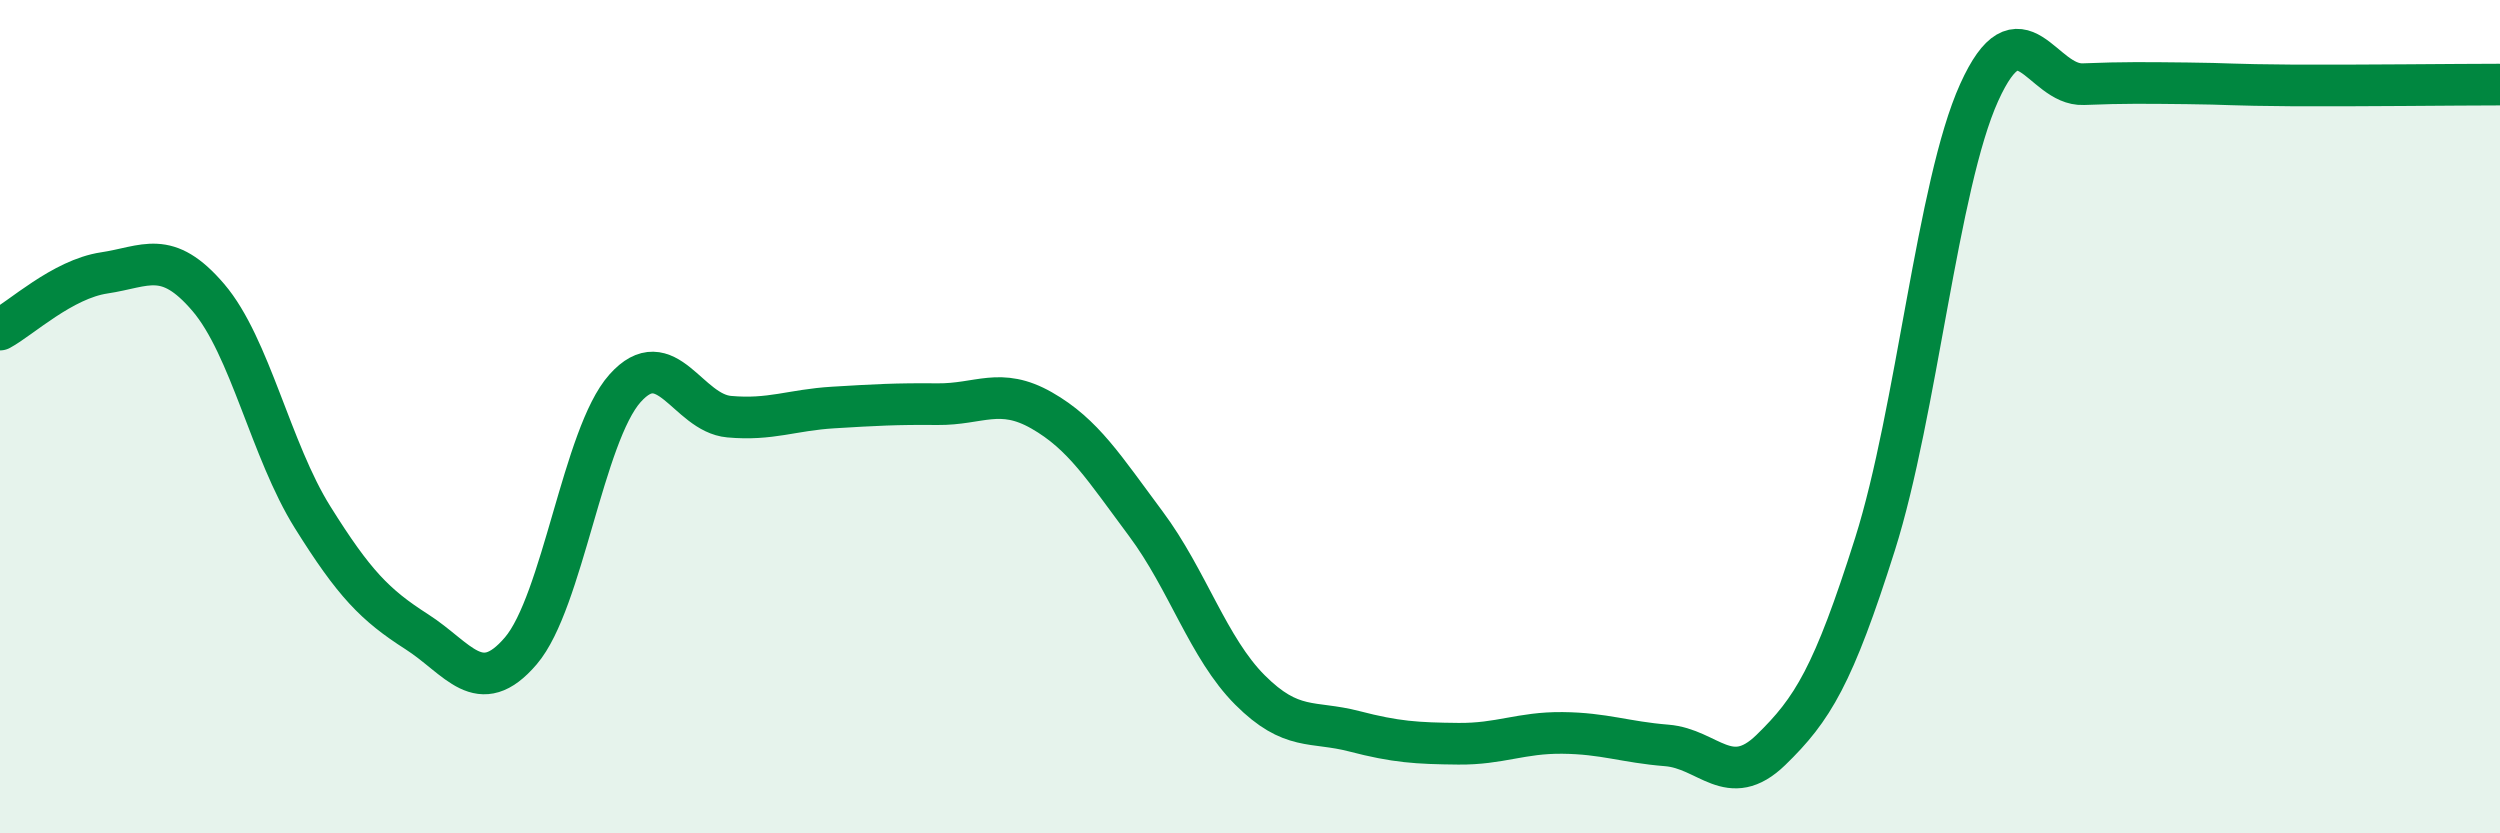
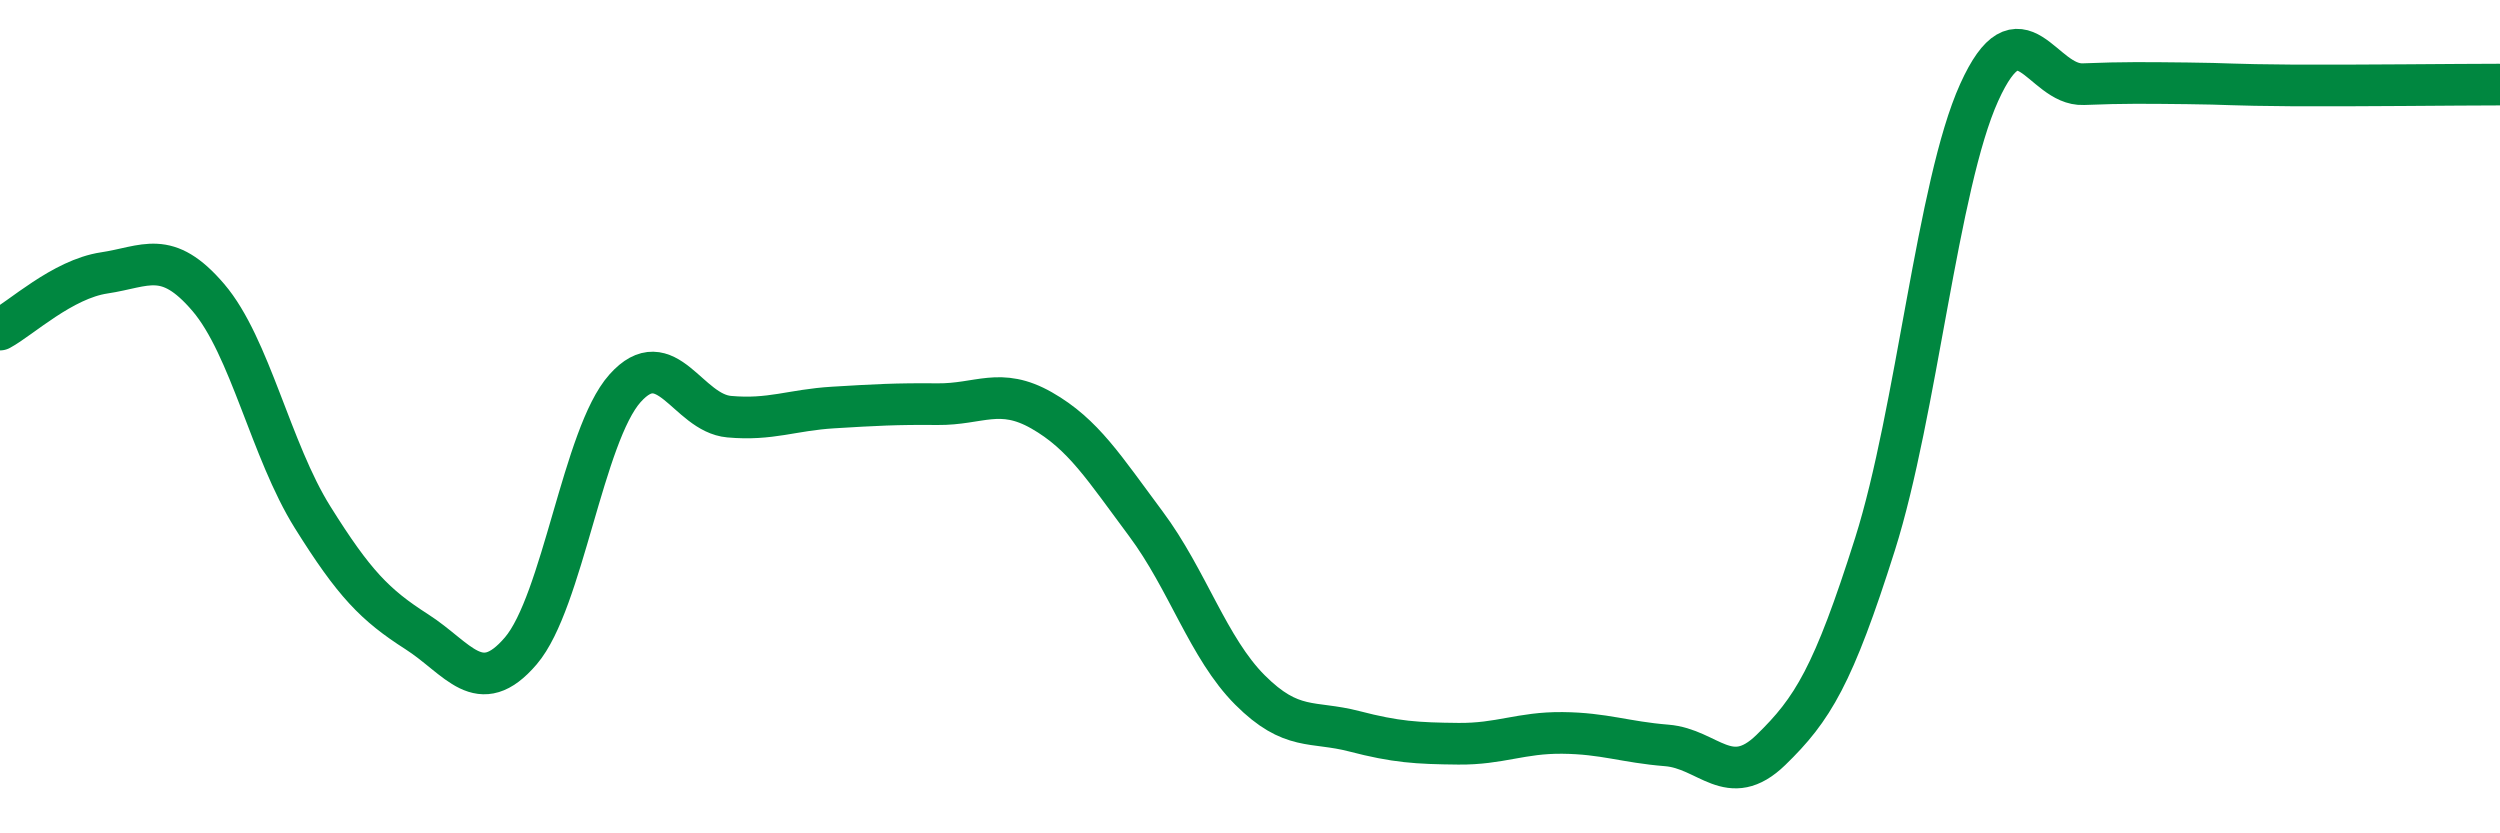
<svg xmlns="http://www.w3.org/2000/svg" width="60" height="20" viewBox="0 0 60 20">
-   <path d="M 0,7.91 C 0.5,7.64 1.5,6.7 2.5,6.55 C 3.5,6.4 4,5.97 5,7.14 C 6,8.31 6.5,10.81 7.5,12.41 C 8.5,14.01 9,14.52 10,15.16 C 11,15.8 11.5,16.79 12.5,15.62 C 13.5,14.45 14,10.44 15,9.32 C 16,8.2 16.5,9.91 17.5,10 C 18.5,10.09 19,9.84 20,9.78 C 21,9.72 21.5,9.69 22.5,9.7 C 23.5,9.71 24,9.28 25,9.85 C 26,10.42 26.5,11.23 27.5,12.57 C 28.5,13.91 29,15.56 30,16.56 C 31,17.56 31.5,17.29 32.5,17.55 C 33.5,17.81 34,17.84 35,17.85 C 36,17.86 36.5,17.58 37.5,17.59 C 38.5,17.6 39,17.81 40,17.89 C 41,17.97 41.5,18.97 42.5,18 C 43.5,17.03 44,16.22 45,13.06 C 46,9.9 46.5,4.43 47.5,2.22 C 48.5,0.01 49,2.06 50,2.02 C 51,1.98 51.5,1.99 52.5,2 C 53.5,2.01 53.5,2.04 55,2.05 C 56.5,2.06 59,2.03 60,2.03L60 20L0 20Z" fill="#008740" opacity="0.1" stroke-linecap="round" stroke-linejoin="round" />
  <path d="M 0,7.91 C 0.5,7.64 1.5,6.7 2.5,6.55 C 3.5,6.4 4,5.97 5,7.14 C 6,8.31 6.5,10.81 7.5,12.41 C 8.5,14.01 9,14.52 10,15.16 C 11,15.8 11.5,16.79 12.5,15.62 C 13.5,14.45 14,10.44 15,9.32 C 16,8.2 16.5,9.91 17.5,10 C 18.5,10.09 19,9.84 20,9.78 C 21,9.72 21.5,9.69 22.5,9.7 C 23.5,9.71 24,9.28 25,9.85 C 26,10.42 26.5,11.23 27.5,12.57 C 28.5,13.91 29,15.56 30,16.56 C 31,17.56 31.5,17.29 32.5,17.55 C 33.5,17.81 34,17.84 35,17.85 C 36,17.86 36.5,17.58 37.5,17.59 C 38.5,17.6 39,17.81 40,17.89 C 41,17.97 41.5,18.97 42.5,18 C 43.5,17.03 44,16.22 45,13.06 C 46,9.9 46.5,4.43 47.5,2.22 C 48.5,0.01 49,2.06 50,2.02 C 51,1.98 51.5,1.99 52.5,2 C 53.5,2.01 53.5,2.04 55,2.05 C 56.5,2.06 59,2.03 60,2.03" stroke="#008740" stroke-width="1" fill="none" stroke-linecap="round" stroke-linejoin="round" />
</svg>